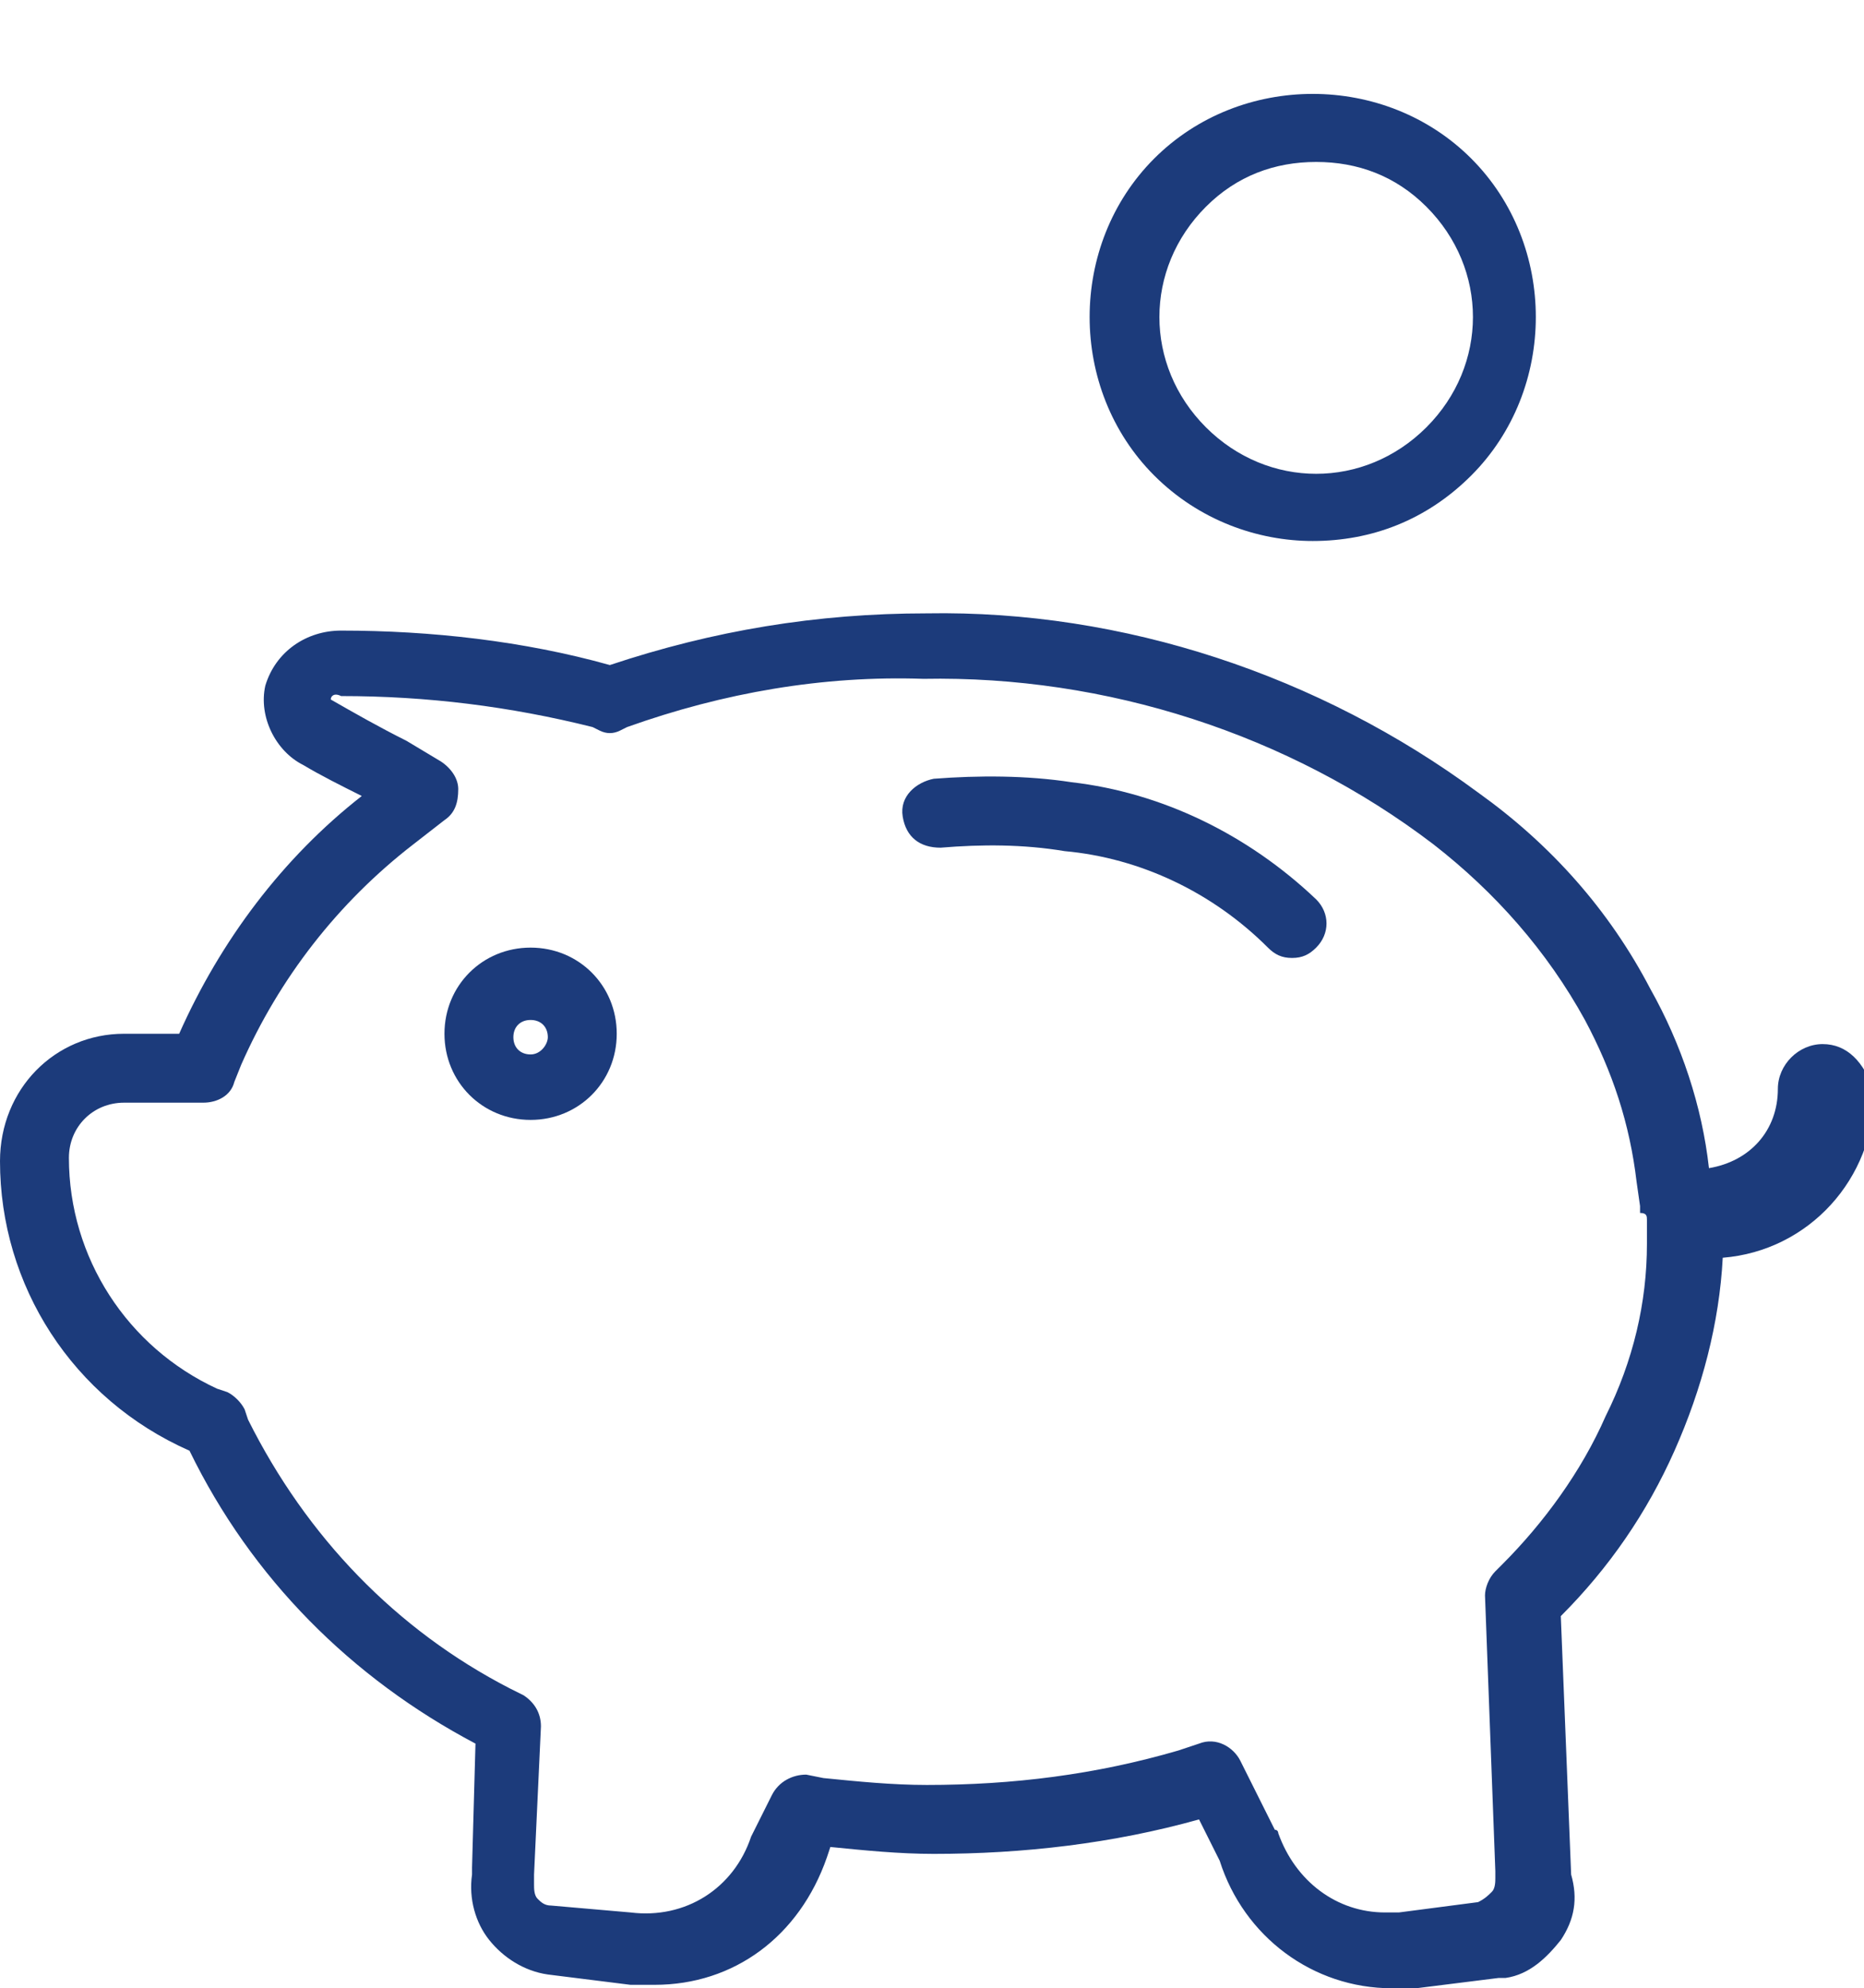
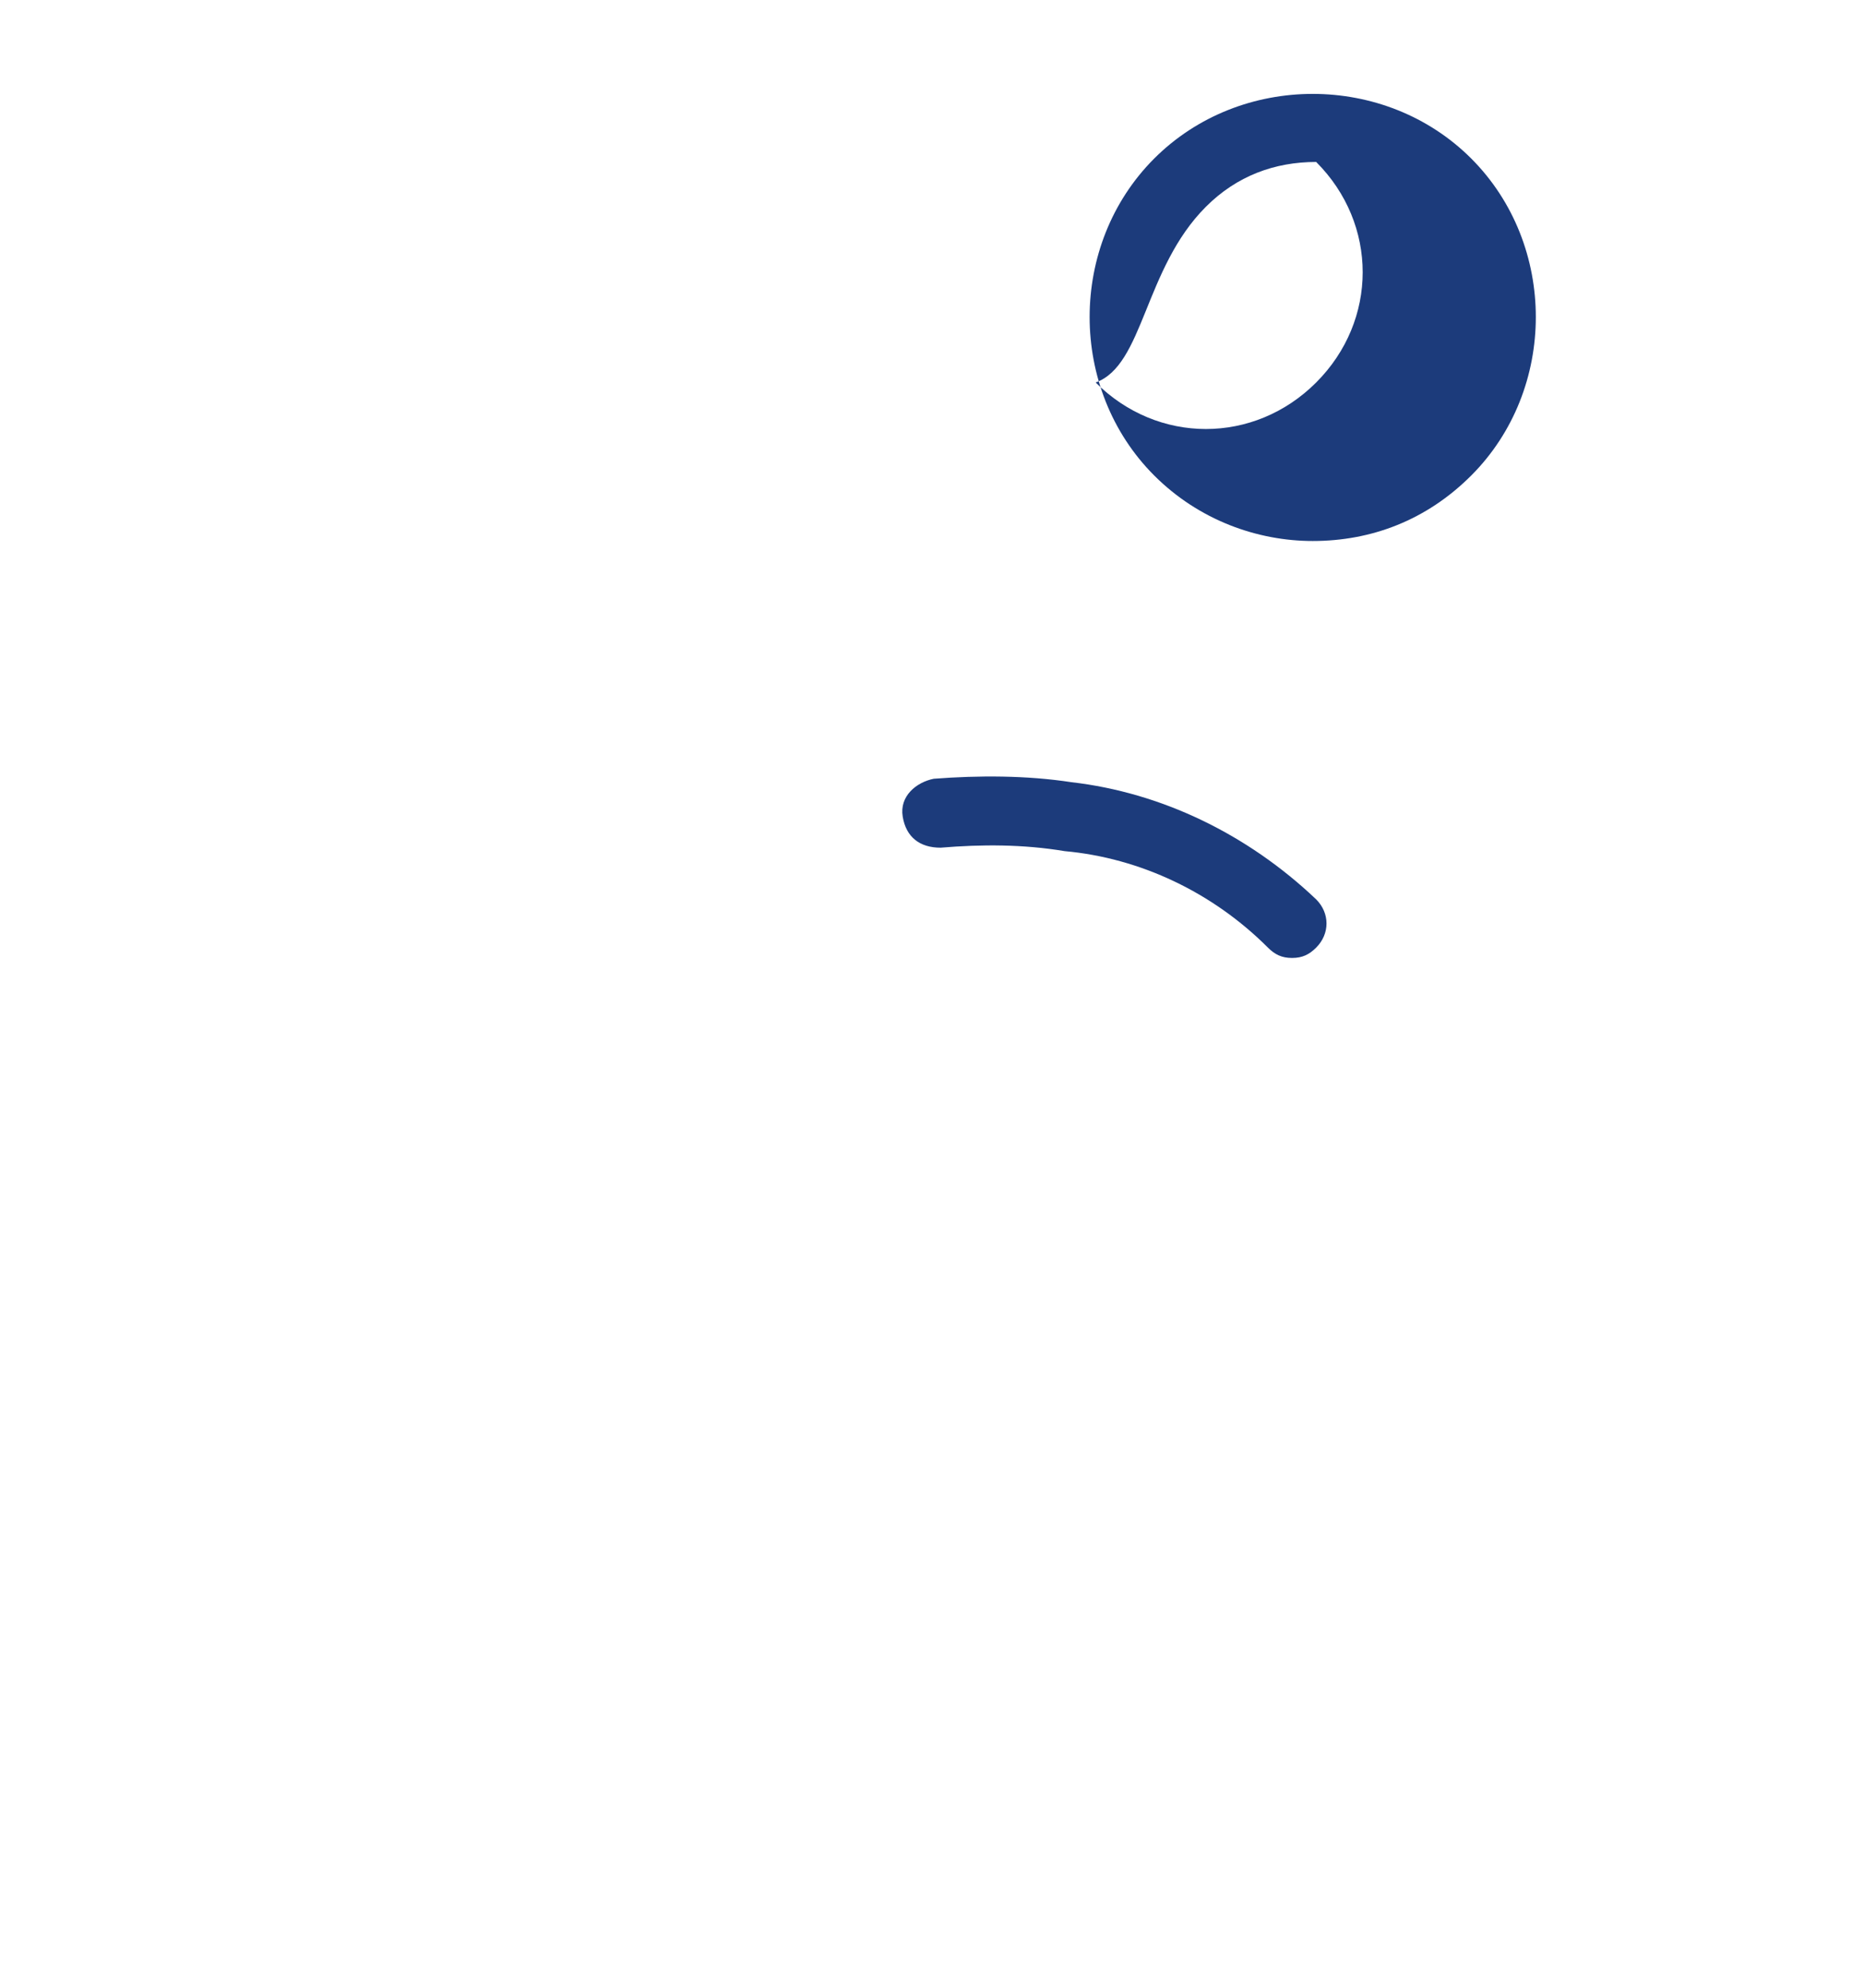
<svg xmlns="http://www.w3.org/2000/svg" version="1.1" id="Vrstva_1" x="0px" y="0px" viewBox="0 0 54.1 57.7" style="enable-background:new 0 0 54.1 57.7;" xml:space="preserve">
  <style type="text/css">
	.st0{fill:#1C3B7B;}
</style>
  <g>
-     <path class="st0" d="M52.9,30.3c-0.7,0-1.3,0.6-1.3,1.3c0,1.2-0.8,2.1-2,2.3c-0.2-1.8-0.8-3.6-1.7-5.2c-1.2-2.3-2.9-4.2-5-5.7   c-4.6-3.4-10.3-5.3-16-5.2c-3.2,0-6.2,0.5-9.2,1.5c-2.5-0.7-5.2-1-7.8-1c-1,0-1.9,0.6-2.2,1.6c-0.2,0.9,0.3,1.9,1.1,2.3   c0.5,0.3,1.1,0.6,1.7,0.9c-2.3,1.8-4.1,4.2-5.3,6.9H3.6c-2,0-3.6,1.6-3.6,3.7c0,3.6,2.1,6.9,5.5,8.4c1.8,3.7,4.7,6.6,8.3,8.5   l-0.1,3.6c0,0.1,0,0.1,0,0.2c-0.1,0.7,0.1,1.4,0.5,1.9c0.4,0.5,1,0.9,1.7,1l2.4,0.3c0.2,0,0.5,0,0.7,0c2.3,0,4.2-1.4,5-3.7l0.1-0.3   c1,0.1,2,0.2,3,0.2c2.6,0,5.2-0.3,7.7-1l0.6,1.2c0.7,2.2,2.7,3.7,5,3.7c0.2,0,0.5,0,0.7,0l2.4-0.3c0.1,0,0.1,0,0.2,0   c0.7-0.1,1.2-0.6,1.6-1.1c0.4-0.6,0.5-1.2,0.3-1.9l-0.3-7.5c1.4-1.4,2.5-3,3.3-4.8c0.8-1.8,1.3-3.7,1.4-5.6   c2.5-0.2,4.4-2.3,4.4-4.8C54.1,30.8,53.6,30.3,52.9,30.3z M47.8,35.4l0,0.7c0,1.7-0.4,3.4-1.2,5c-0.7,1.6-1.8,3.1-3,4.3l-0.2,0.2   c-0.2,0.2-0.3,0.5-0.3,0.7l0.3,8c0,0.1,0,0.2,0,0.2c0,0.1,0,0.3-0.1,0.4c-0.1,0.1-0.2,0.2-0.4,0.3l-2.3,0.3c-0.1,0-0.3,0-0.4,0   c-1.4,0-2.6-0.9-3.1-2.3c0,0,0-0.1-0.1-0.1l-1-2c-0.2-0.4-0.7-0.7-1.2-0.5l-0.6,0.2c-2.4,0.7-4.8,1-7.3,1c-1,0-2-0.1-3-0.2   l-0.5-0.1c-0.4,0-0.8,0.2-1,0.6l-0.5,1c0,0-0.1,0.2-0.1,0.2c-0.5,1.5-1.9,2.4-3.5,2.2L16,55.3c-0.2,0-0.3-0.1-0.4-0.2   c-0.1-0.1-0.1-0.3-0.1-0.4c0,0,0-0.1,0-0.1c0-0.1,0-0.1,0-0.2l0.2-4.3c0-0.4-0.2-0.7-0.5-0.9l-0.4-0.2c-3.3-1.7-5.9-4.4-7.6-7.8   l-0.1-0.3c-0.1-0.2-0.3-0.4-0.5-0.5l-0.3-0.1C3.7,39.1,2,36.5,2,33.6C2,32.7,2.7,32,3.6,32h2.3c0.4,0,0.8-0.2,0.9-0.6L7,30.9   c1.1-2.5,2.8-4.7,5-6.4l0.9-0.7c0.3-0.2,0.4-0.5,0.4-0.9c0-0.3-0.2-0.6-0.5-0.8l-1-0.6c-0.8-0.4-1.5-0.8-2.2-1.2   c0-0.1,0.1-0.2,0.3-0.1c2.5,0,4.9,0.3,7.3,0.9l0.2,0.1c0.2,0.1,0.4,0.1,0.6,0l0.2-0.1c2.8-1,5.7-1.5,8.6-1.4   c5.3-0.1,10.6,1.6,14.8,4.8c1.8,1.4,3.3,3.1,4.4,5.1c0.8,1.5,1.3,3,1.5,4.7l0.1,0.7c0,0.1,0,0.1,0,0.2   C47.8,35.2,47.8,35.3,47.8,35.4z" />
-     <path class="st0" d="M15.4,27.5c-1.4,0-2.5,1.1-2.5,2.5s1.1,2.5,2.5,2.5s2.5-1.1,2.5-2.5S16.8,27.5,15.4,27.5z M15.4,30.6   c-0.3,0-0.5-0.2-0.5-0.5c0-0.3,0.2-0.5,0.5-0.5c0.3,0,0.5,0.2,0.5,0.5C15.9,30.3,15.7,30.6,15.4,30.6z" />
    <path class="st0" d="M31.1,22.7c-1.3-0.2-2.7-0.2-4-0.1c-0.5,0.1-1,0.5-0.9,1.1c0.1,0.6,0.5,0.9,1.1,0.9c1.2-0.1,2.4-0.1,3.6,0.1   c2.2,0.2,4.3,1.2,5.9,2.8c0.2,0.2,0.4,0.3,0.7,0.3c0.3,0,0.5-0.1,0.7-0.3c0.4-0.4,0.4-1,0-1.4C36.2,24.2,33.7,23,31.1,22.7z" />
-     <path class="st0" d="M38.1,15.7c1.7,0,3.3-0.6,4.6-1.9c2.5-2.5,2.5-6.7,0-9.2c-2.5-2.5-6.7-2.5-9.2,0c-2.5,2.5-2.5,6.7,0,9.2   C34.8,15.1,36.5,15.7,38.1,15.7z M35,6c0.9-0.9,2-1.3,3.2-1.3s2.3,0.4,3.2,1.3c1.8,1.8,1.8,4.6,0,6.4c-1.8,1.8-4.6,1.8-6.4,0   C33.2,10.6,33.2,7.8,35,6z" />
+     <path class="st0" d="M38.1,15.7c1.7,0,3.3-0.6,4.6-1.9c2.5-2.5,2.5-6.7,0-9.2c-2.5-2.5-6.7-2.5-9.2,0c-2.5,2.5-2.5,6.7,0,9.2   C34.8,15.1,36.5,15.7,38.1,15.7z M35,6c0.9-0.9,2-1.3,3.2-1.3c1.8,1.8,1.8,4.6,0,6.4c-1.8,1.8-4.6,1.8-6.4,0   C33.2,10.6,33.2,7.8,35,6z" />
  </g>
</svg>